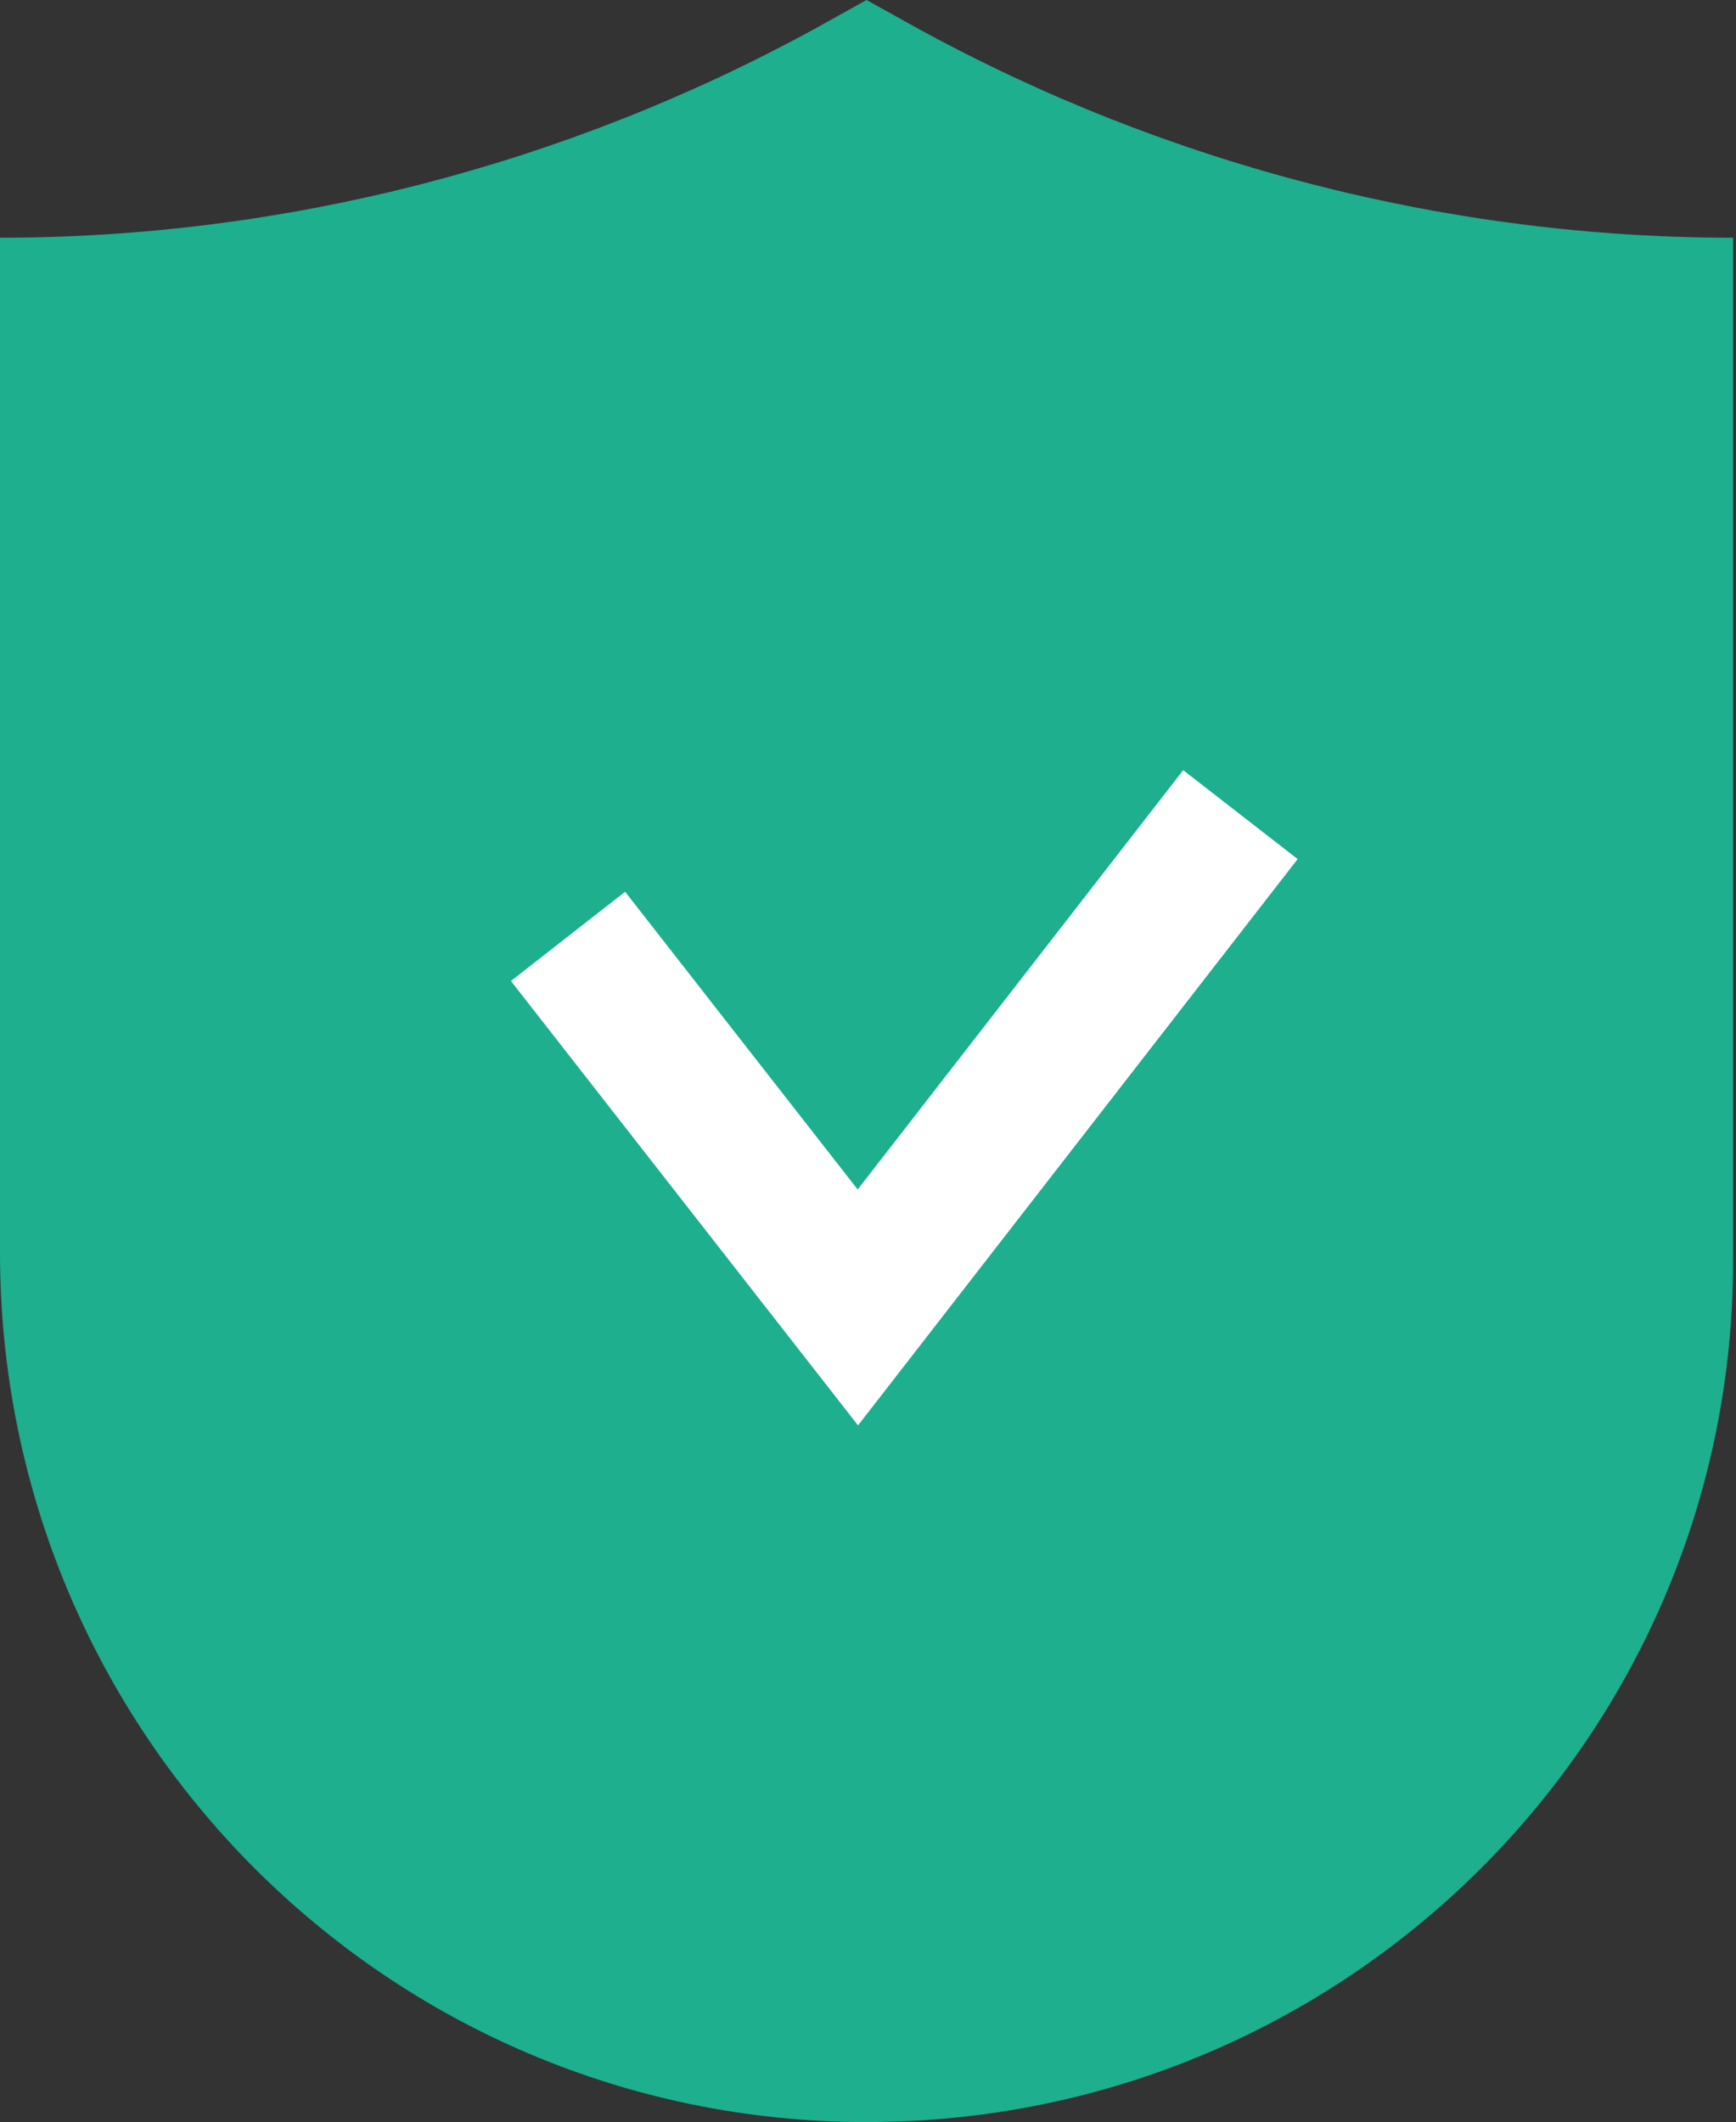
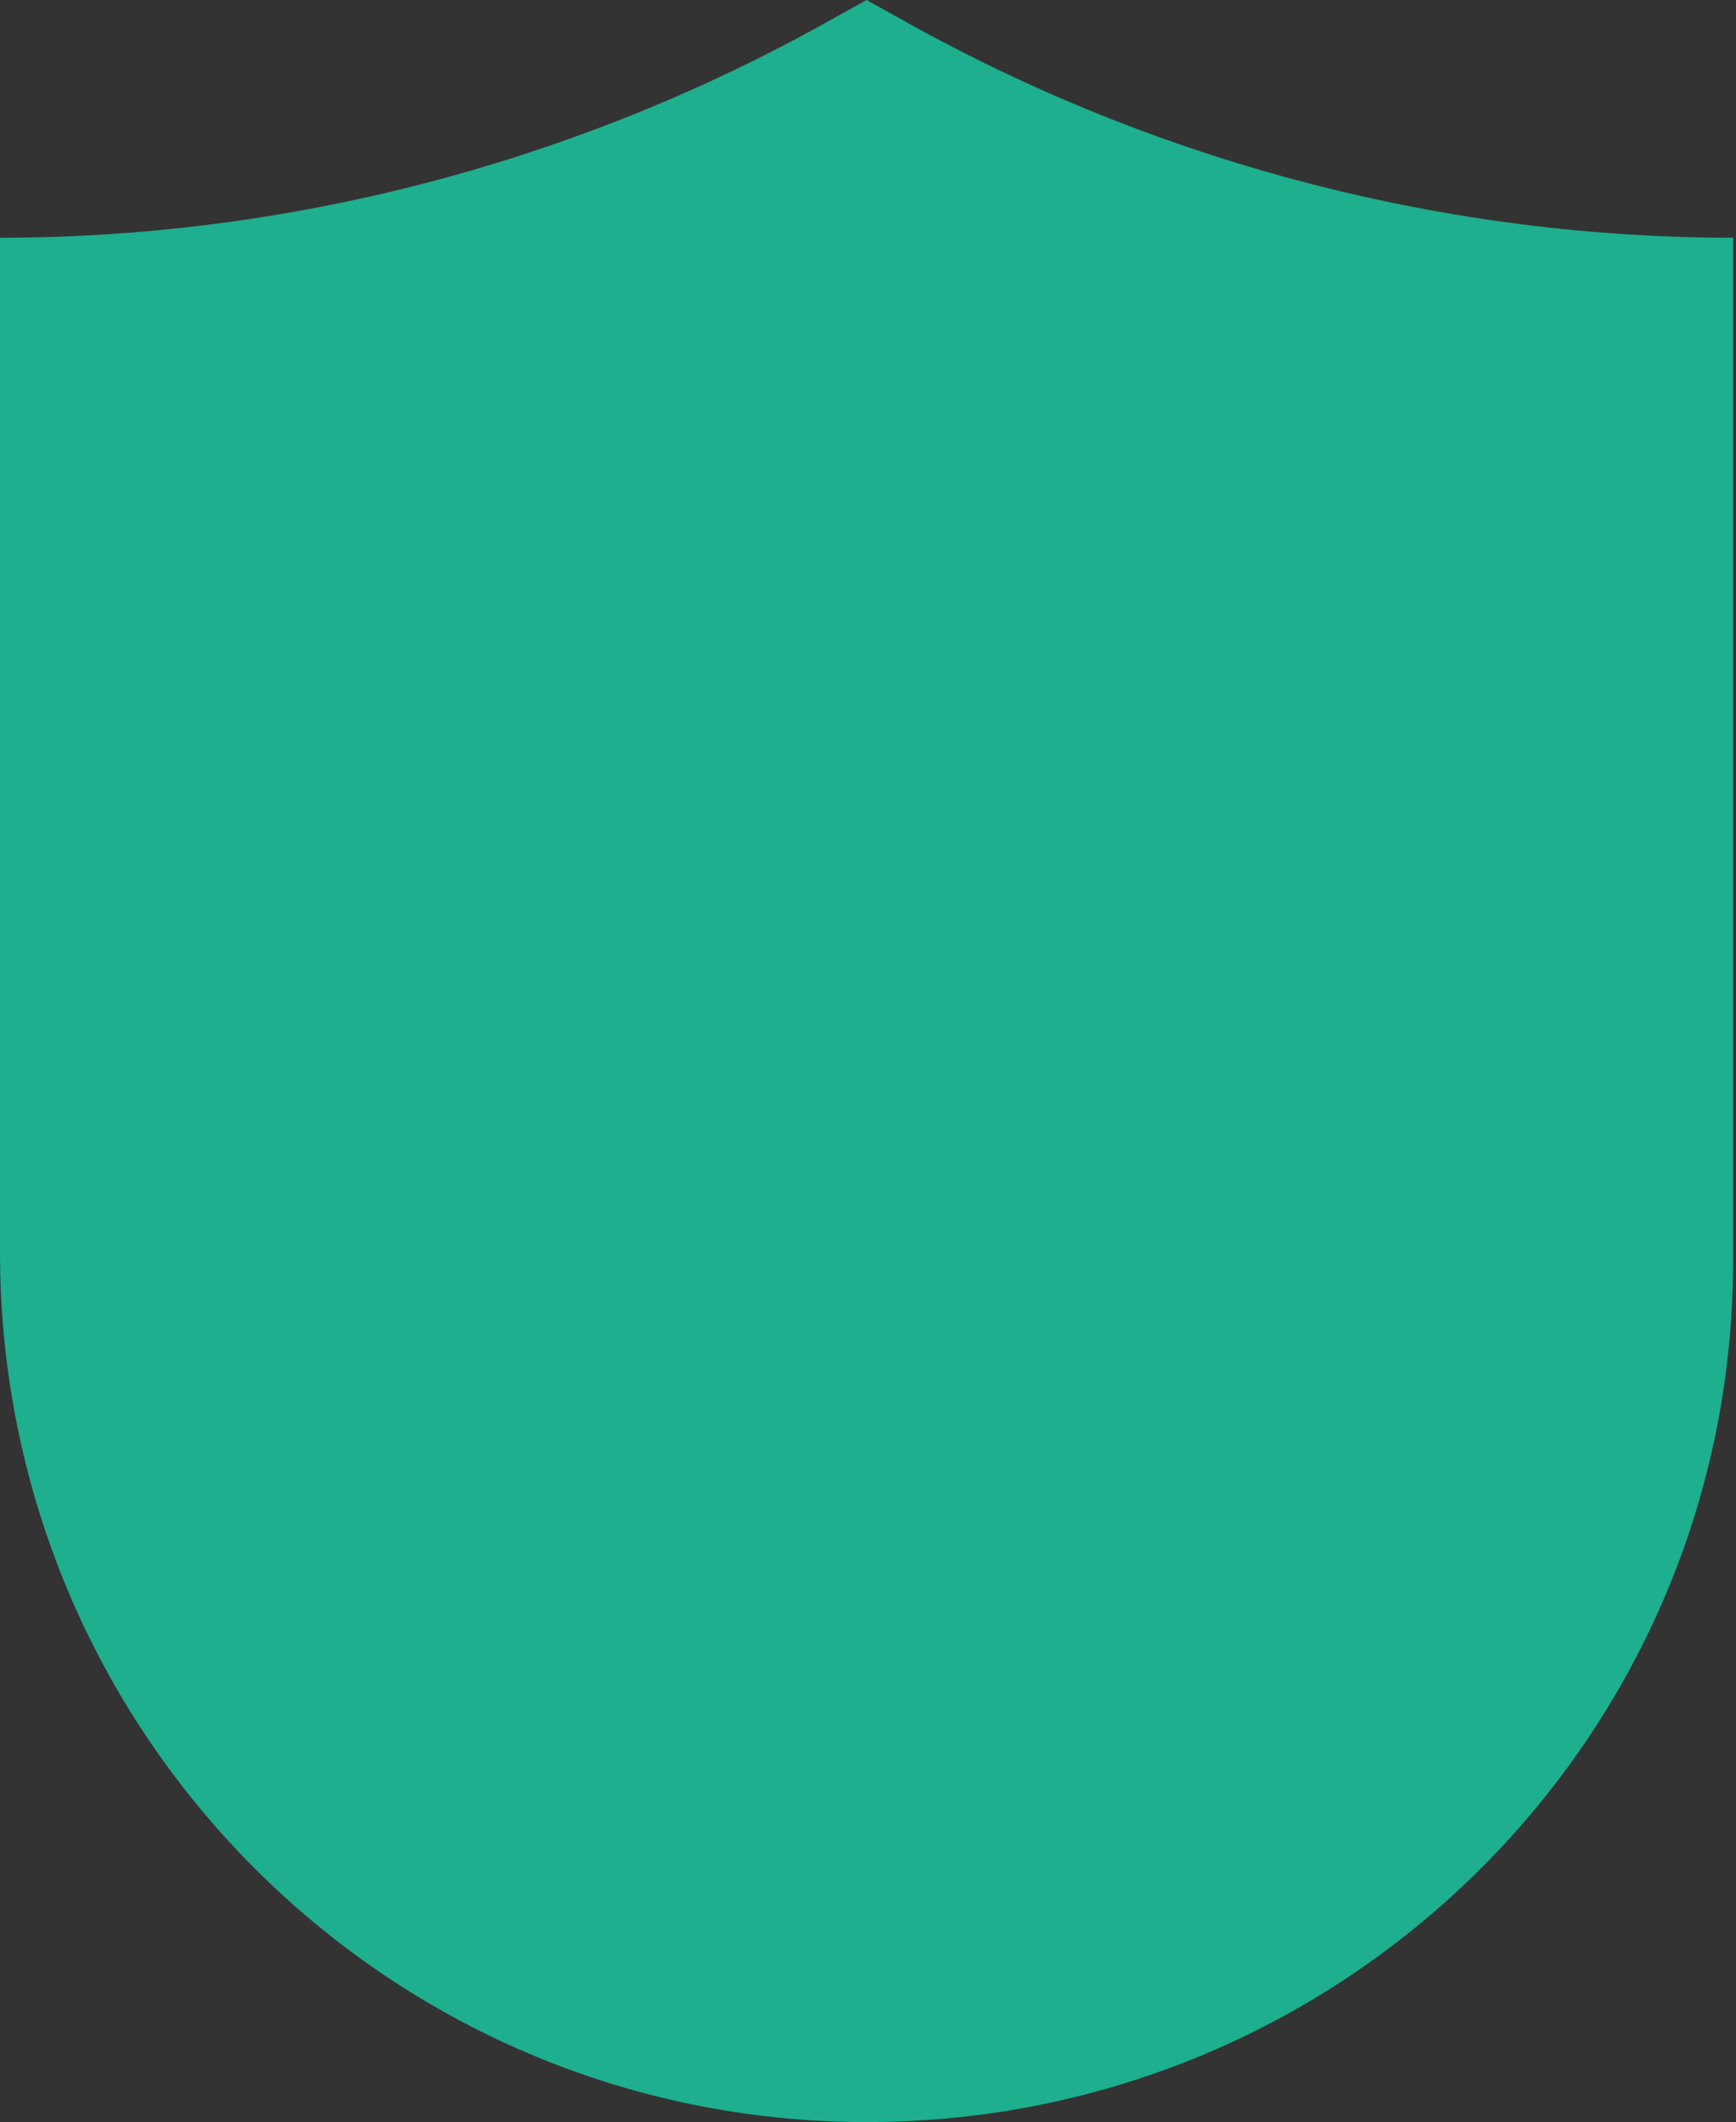
<svg xmlns="http://www.w3.org/2000/svg" id="Calque_1" viewBox="0 0 59.9 73.2">
  <rect x="0" y="0" width="59.9" height="73.2" fill="#333333" stroke="none" />
  <style>.st0{fill:#1daf8e}.st1{fill:none;stroke:#fff;stroke-width:5;stroke-miterlimit:10}</style>
  <path class="st0" d="M29.9 73.2C13.4 73.2 0 59.8 0 43.2v-35c9.8 0 19.5-2.5 28.1-7.2l1.8-1 1.8 1C40.3 5.7 50 8.2 59.8 8.2v35.1c.1 16.5-13.3 29.9-29.9 29.9z" />
-   <path class="st1" d="M42.8 28.1l-13.2 17-10-12.8" />
</svg>